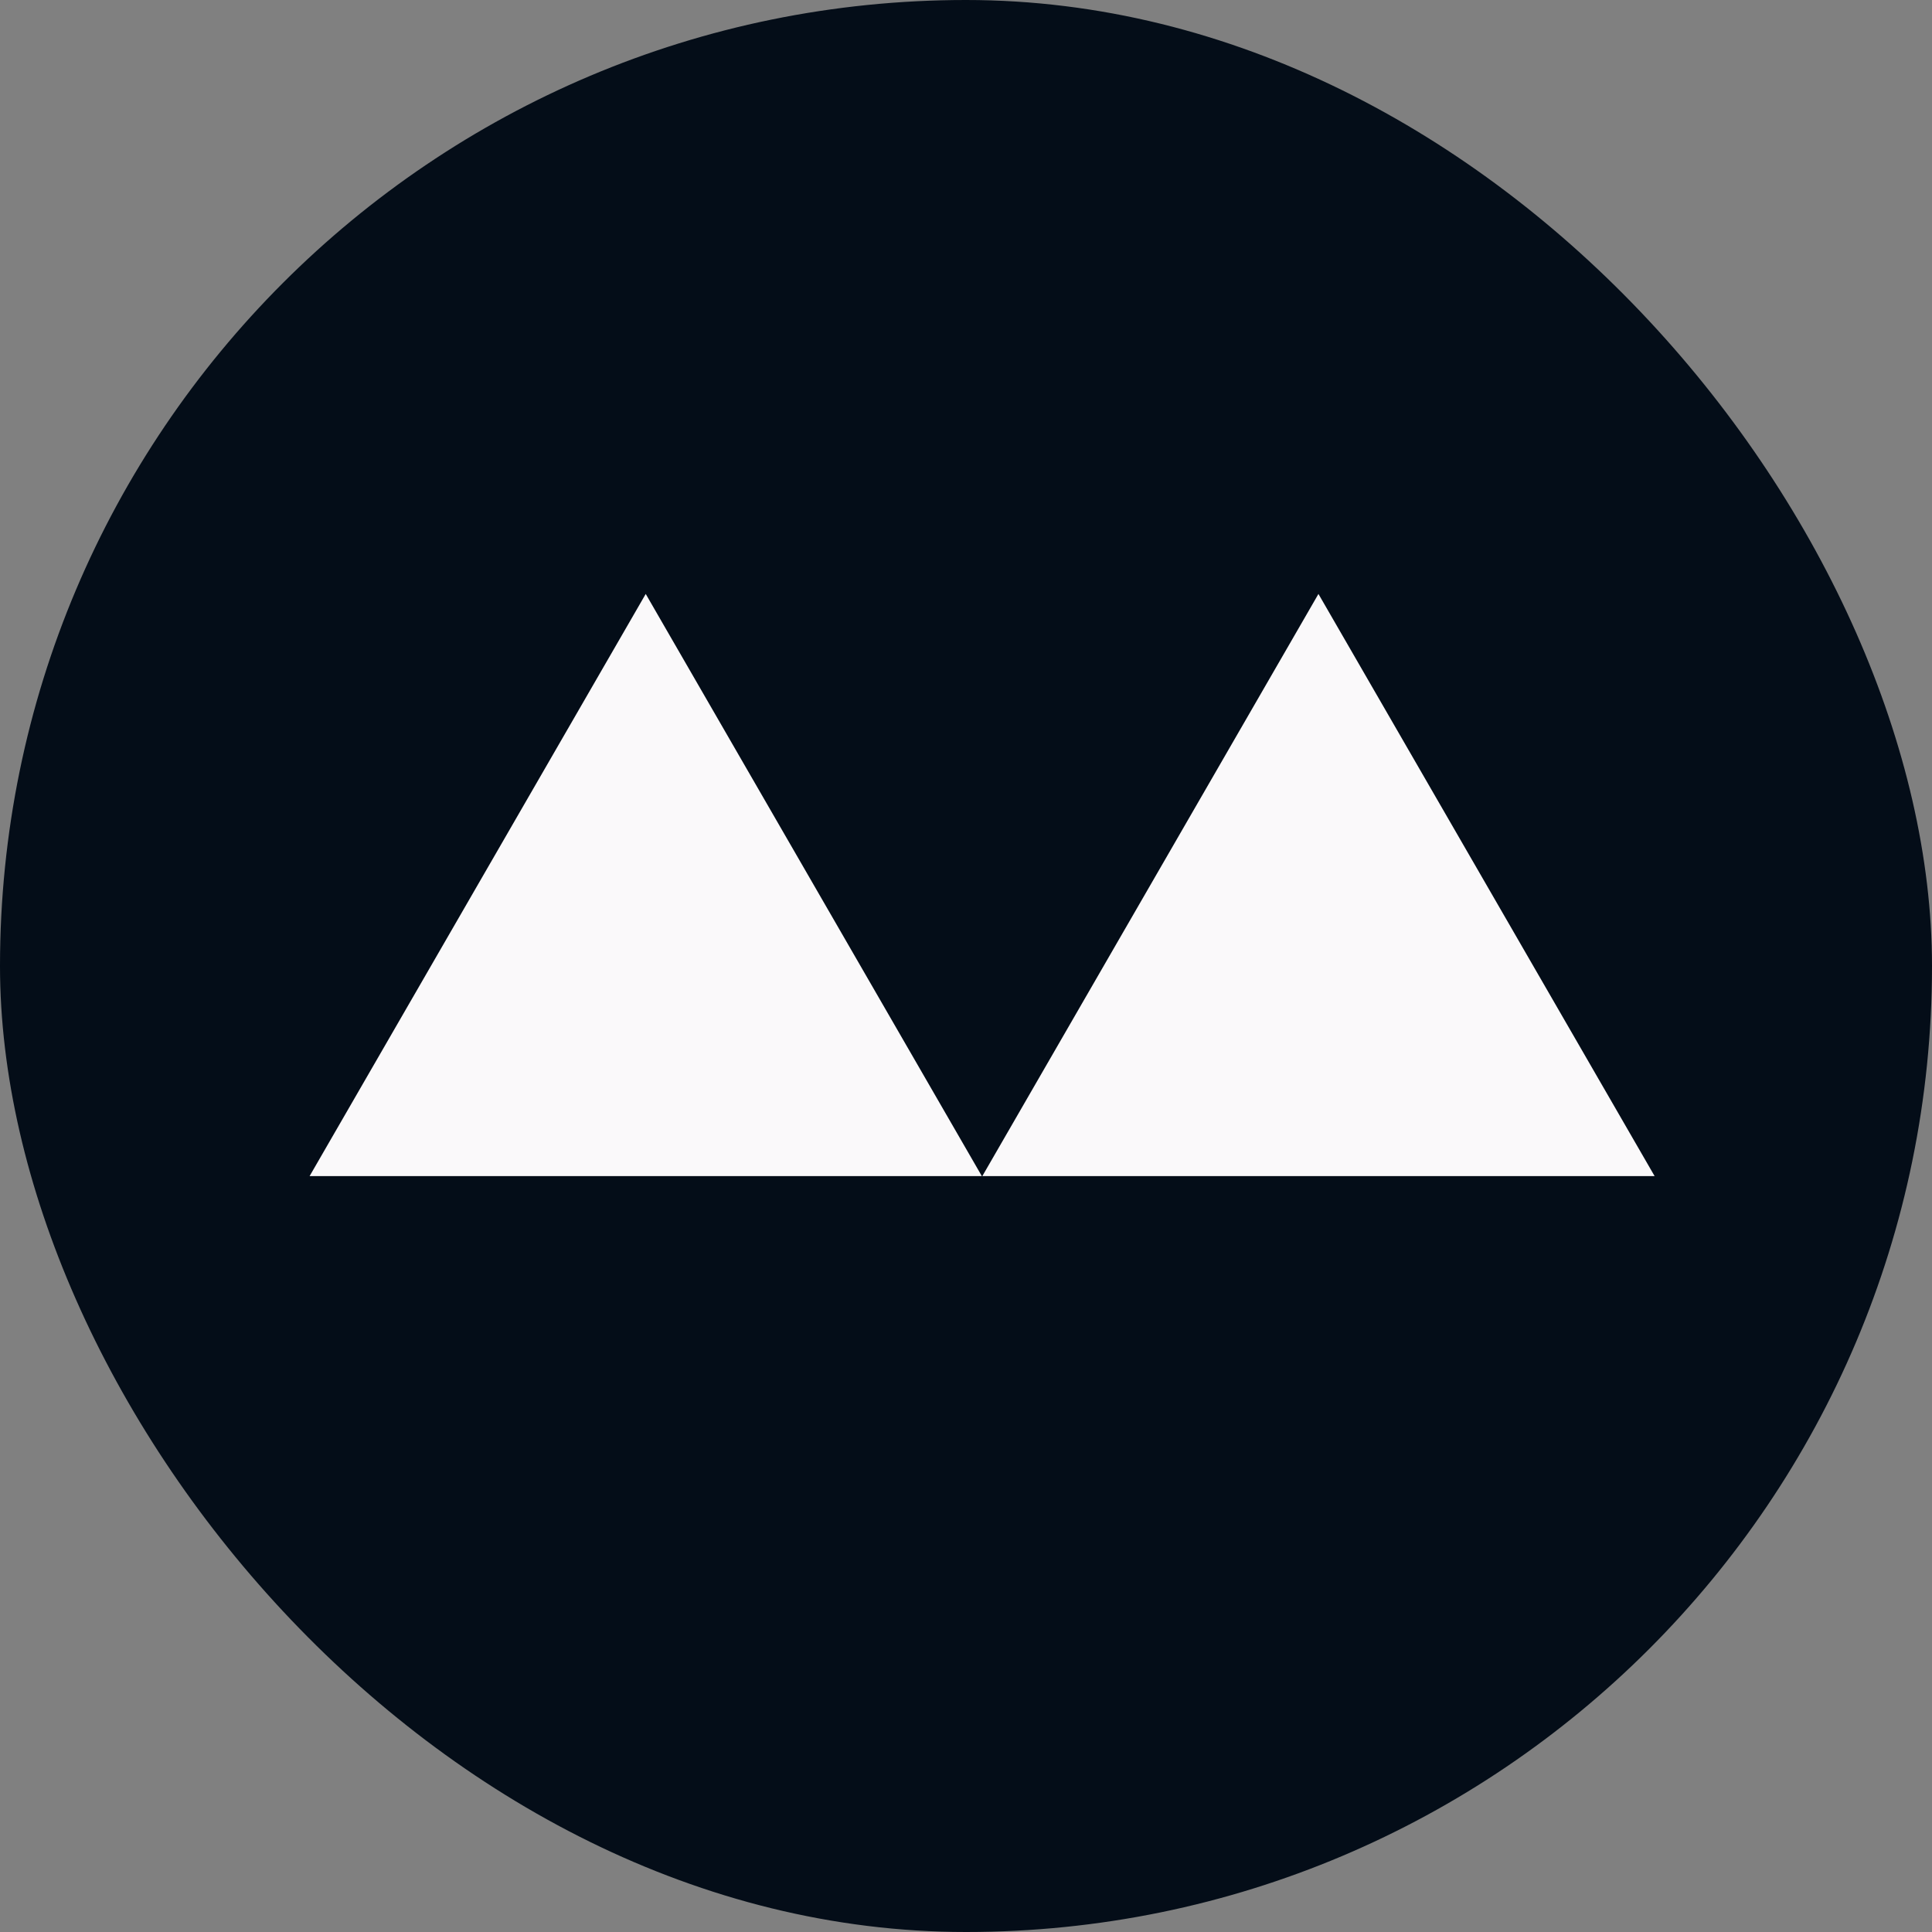
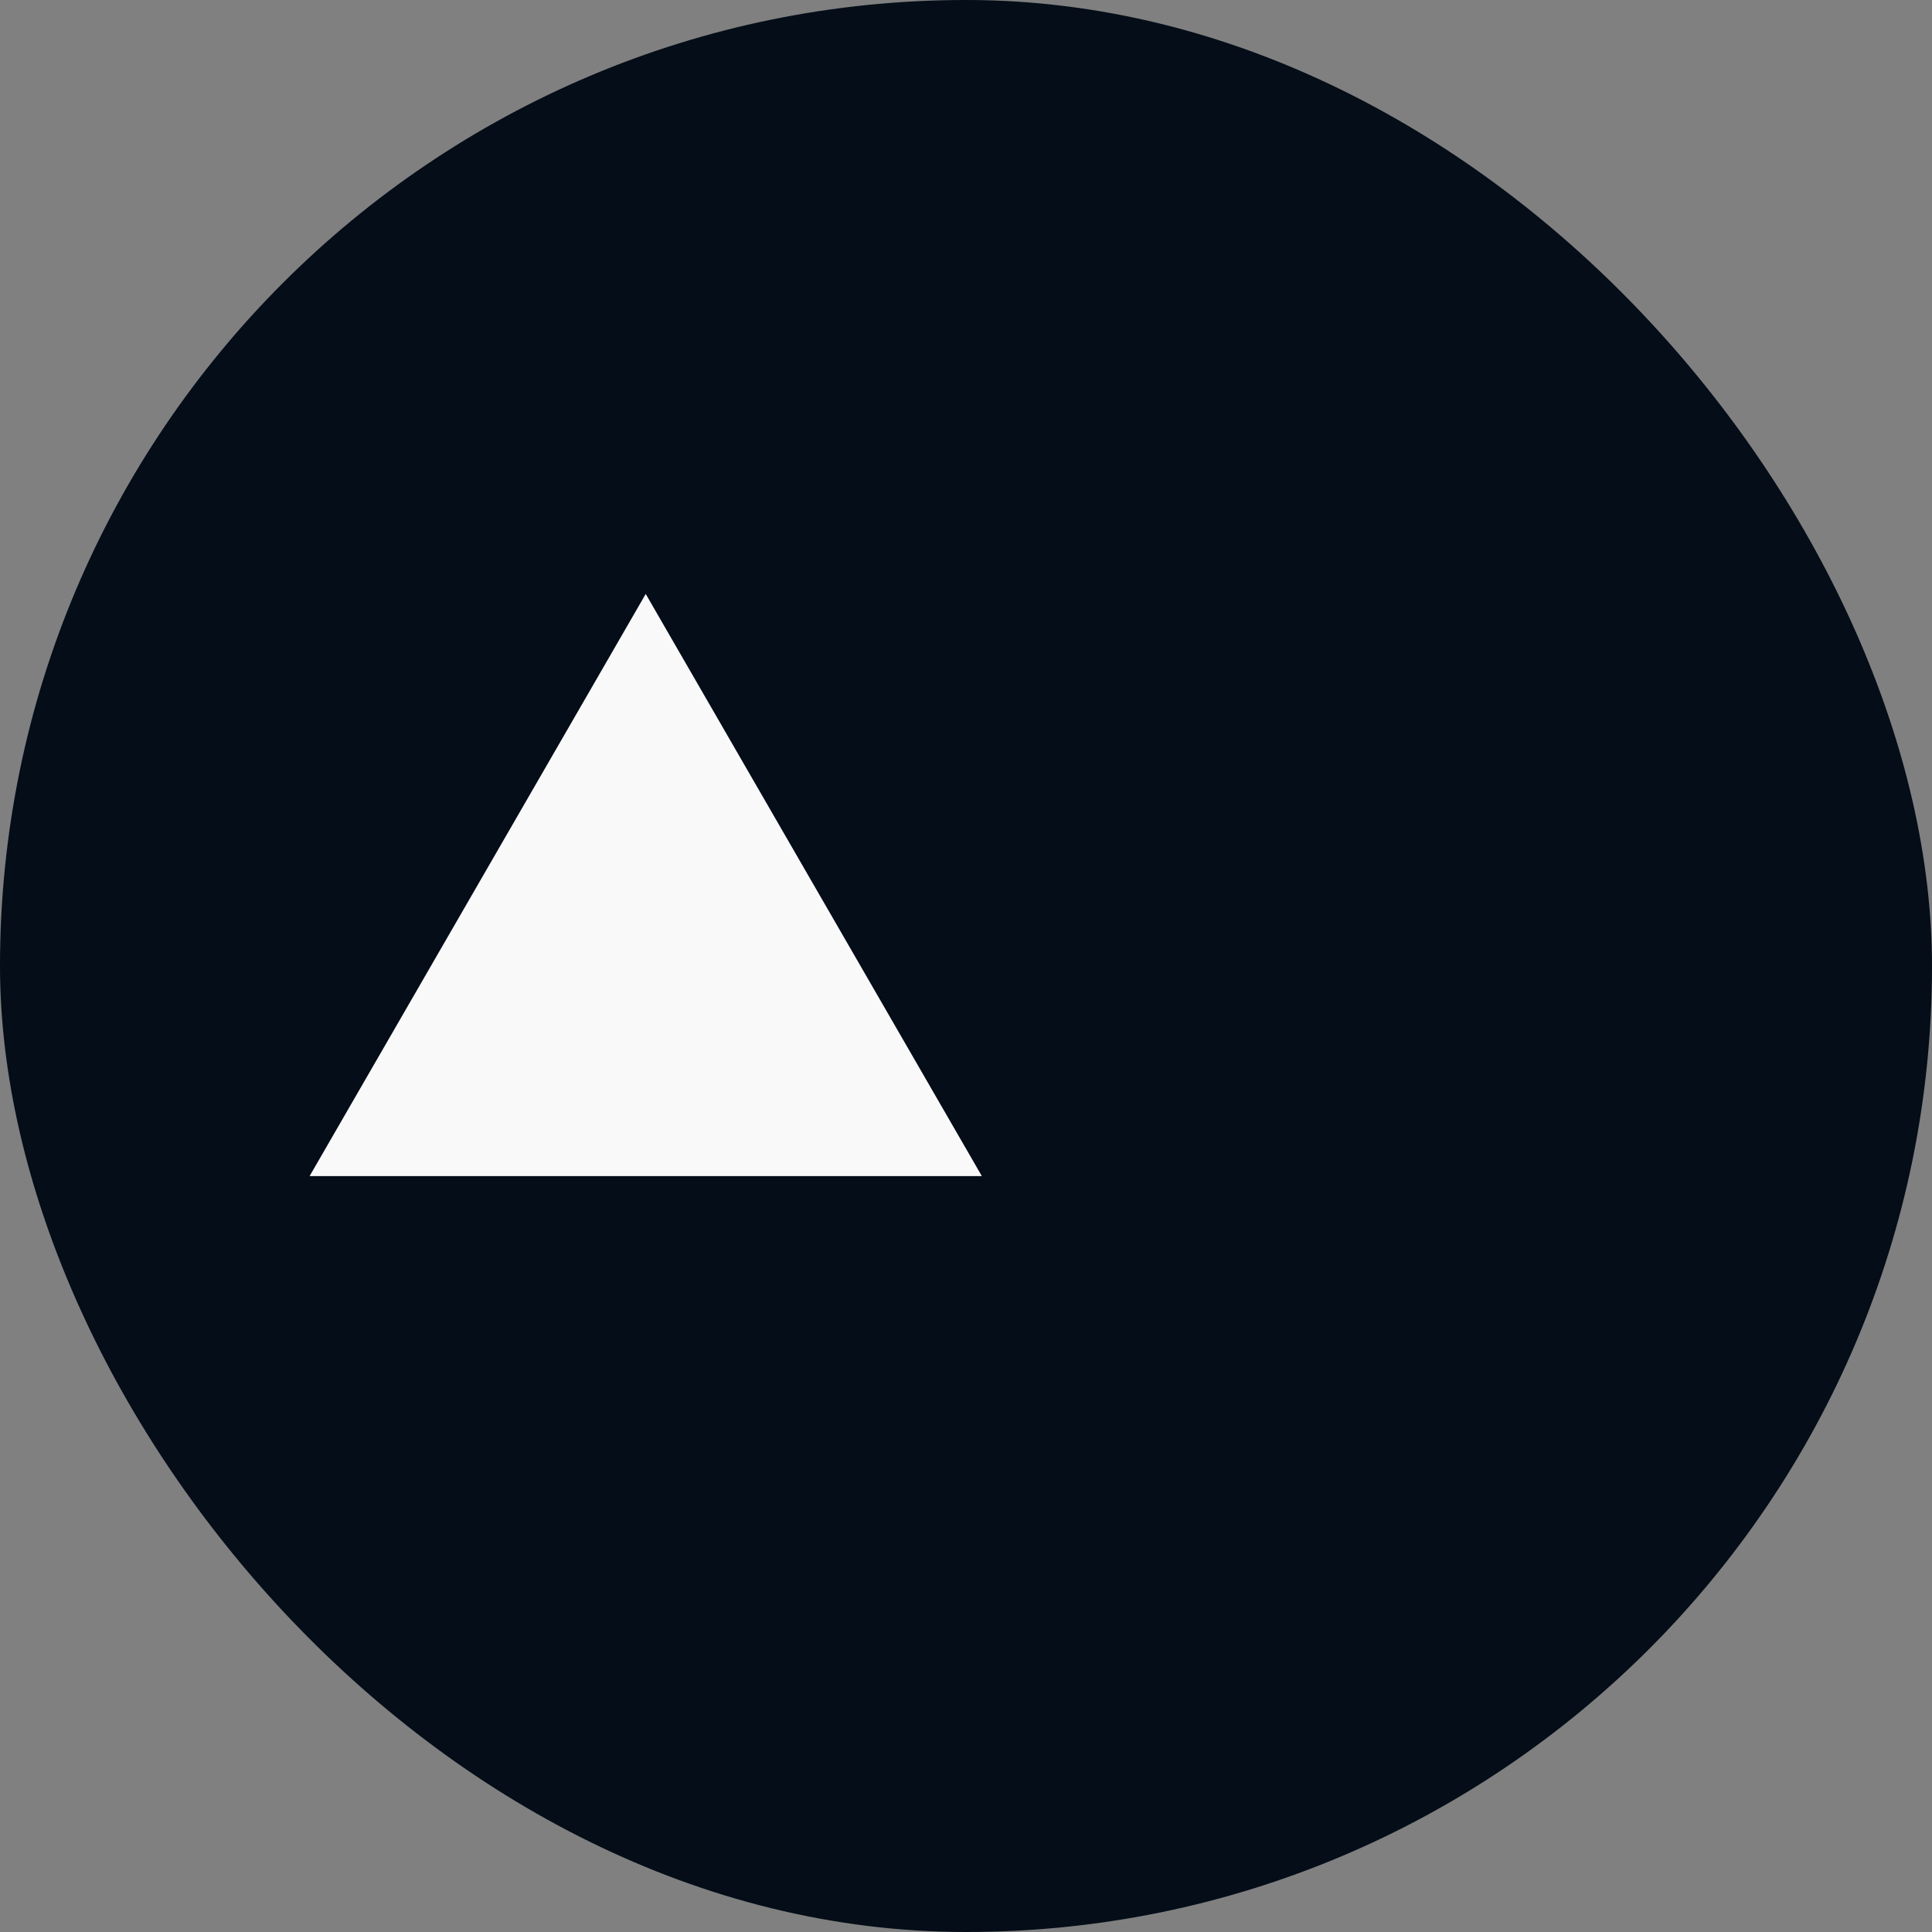
<svg xmlns="http://www.w3.org/2000/svg" width="40" height="40" viewBox="0 0 40 40" fill="none">
  <rect x="0" y="0" width="40" height="40" fill="#808080" stroke="none" />
  <rect width="40" height="40" rx="20" fill="#040D18" />
-   <path d="M13.369 12.297L20.328 24.35H6.41L13.369 12.297Z" fill="#FAF9FA" />
-   <path d="M27.297 12.297L34.257 24.35H20.338L27.297 12.297Z" fill="#FAF9FA" />
+   <path d="M13.369 12.297L20.328 24.35H6.41Z" fill="#FAF9FA" />
</svg>